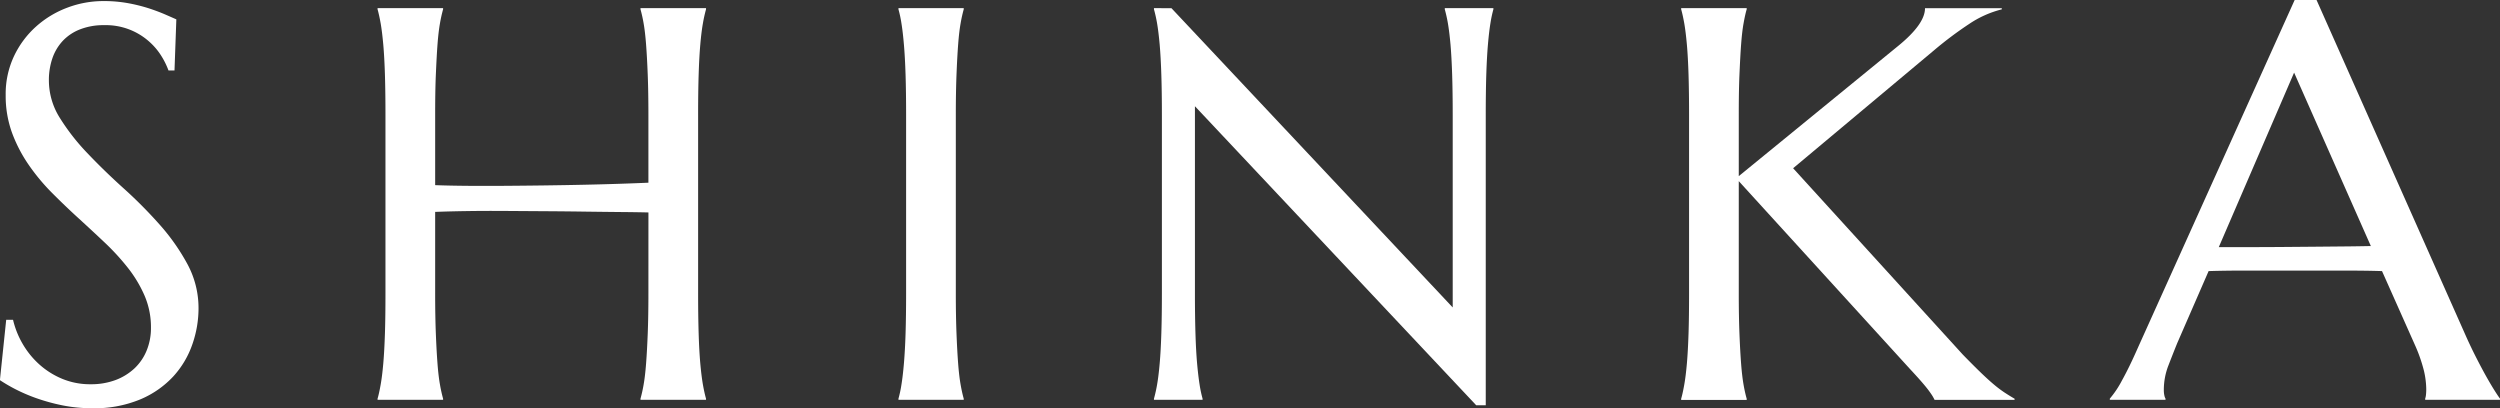
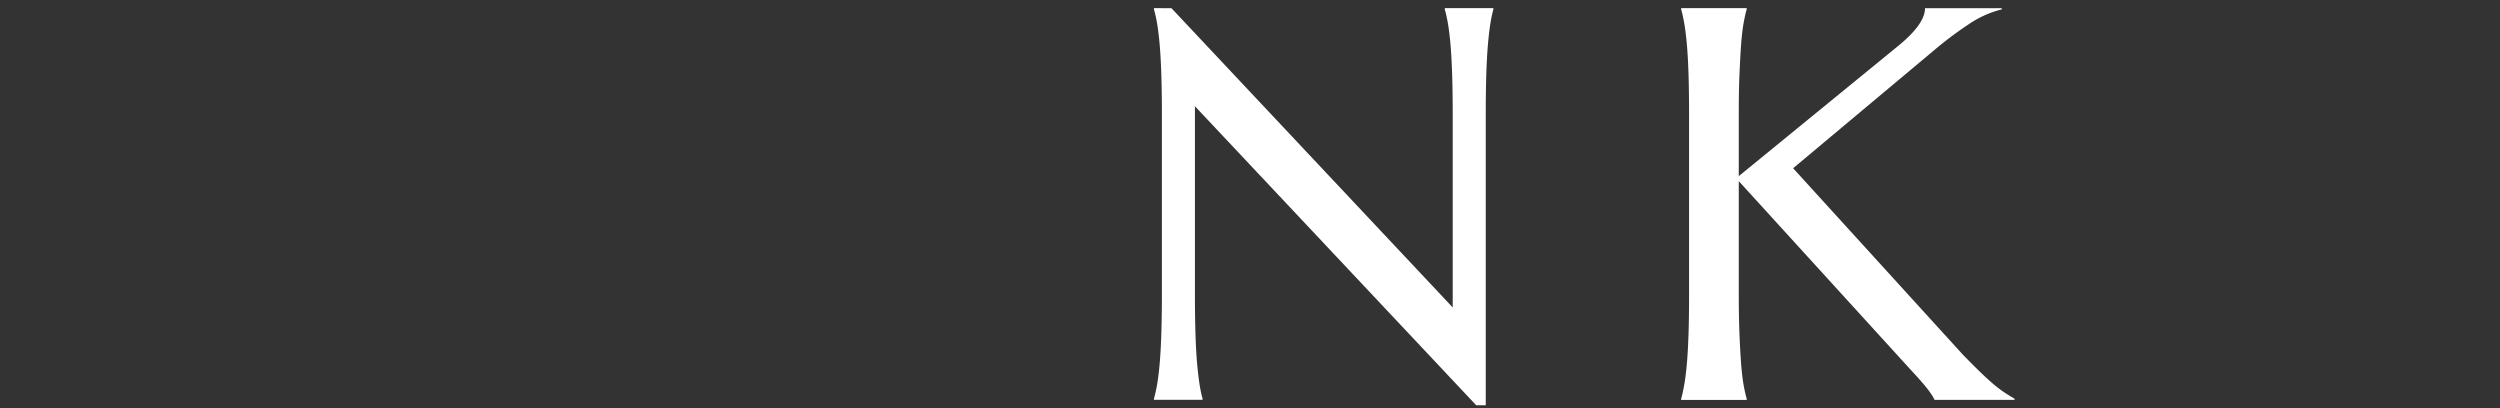
<svg xmlns="http://www.w3.org/2000/svg" width="219.113" height="35.78" viewBox="0 0 219.113 35.78">
  <rect x="0" y="0" width="219.113" height="35.78" fill="#333333" stroke="none" />
  <g id="グループ_2682" data-name="グループ 2682" transform="translate(-565.454 -558.555)">
-     <path id="パス_38058" data-name="パス 38058" d="M580.748,564.73h-.527a6.8,6.8,0,0,0-.61-1.245,5.737,5.737,0,0,0-1.1-1.3,5.7,5.7,0,0,0-3.937-1.425,5.623,5.623,0,0,0-2.083.36,4.14,4.14,0,0,0-1.519,1,4.259,4.259,0,0,0-.922,1.532,5.873,5.873,0,0,0-.311,1.962,6.165,6.165,0,0,0,.97,3.291,18.93,18.93,0,0,0,2.429,3.1q1.458,1.533,3.158,3.064a39.668,39.668,0,0,1,3.16,3.183,18.269,18.269,0,0,1,2.429,3.458,8.107,8.107,0,0,1,.969,3.889,9.559,9.559,0,0,1-.538,3.124,8.052,8.052,0,0,1-1.664,2.813,8.362,8.362,0,0,1-2.9,2.022,10.429,10.429,0,0,1-4.212.777,13.078,13.078,0,0,1-2.6-.25,16.964,16.964,0,0,1-2.274-.622,14.844,14.844,0,0,1-1.868-.8,14.2,14.2,0,0,1-1.352-.79l.551-5.289h.6a7.631,7.631,0,0,0,.861,2.142,7.438,7.438,0,0,0,1.472,1.795,7.031,7.031,0,0,0,2,1.245,6.38,6.38,0,0,0,2.466.466,6.1,6.1,0,0,0,2.189-.37,5,5,0,0,0,1.664-1.029,4.461,4.461,0,0,0,1.064-1.569,5.194,5.194,0,0,0,.372-1.986,6.982,6.982,0,0,0-.551-2.788,11.055,11.055,0,0,0-1.447-2.43,20.453,20.453,0,0,0-2.035-2.226q-1.137-1.075-2.333-2.166t-2.334-2.237a17.831,17.831,0,0,1-2.034-2.454,12.614,12.614,0,0,1-1.449-2.8,9.471,9.471,0,0,1-.55-3.292,7.777,7.777,0,0,1,.73-3.41,8.167,8.167,0,0,1,1.94-2.6,8.639,8.639,0,0,1,2.739-1.651,8.925,8.925,0,0,1,3.16-.575,11.752,11.752,0,0,1,2.2.192,14.684,14.684,0,0,1,1.808.454q.8.266,1.4.527t.981.431Z" fill="#fff" />
-     <path id="パス_38059" data-name="パス 38059" d="M622.286,577.176q-.956-.024-2.393-.037t-3.123-.036q-1.689-.024-3.518-.036t-3.578-.024q-1.749-.011-3.327.013t-2.753.071v7.109q0,2.034.06,3.554t.144,2.62c.055.734.128,1.349.215,1.843a12.743,12.743,0,0,0,.276,1.245v.1h-5.744v-.1c.1-.336.186-.75.274-1.245s.164-1.109.228-1.843.111-1.607.144-2.62.047-2.2.047-3.554V568.655q0-2.034-.047-3.554t-.144-2.633q-.1-1.113-.228-1.855c-.088-.494-.179-.91-.274-1.244v-.1h5.744v.1a12.65,12.65,0,0,0-.276,1.244c-.087.495-.16,1.113-.215,1.855s-.1,1.62-.144,2.633-.06,2.2-.06,3.554v6.127c.83.033,1.772.051,2.825.06s2.154.008,3.3,0,2.318-.02,3.507-.036,2.337-.036,3.447-.06,2.144-.052,3.111-.084,1.8-.064,2.5-.095v-5.912q0-2.034-.059-3.554t-.144-2.633q-.084-1.113-.215-1.855a12.339,12.339,0,0,0-.276-1.244v-.1h5.744v.1a12.68,12.68,0,0,0-.275,1.244q-.132.742-.228,1.855t-.143,2.633q-.048,1.521-.047,3.554v15.581q0,2.034.047,3.554t.143,2.62q.1,1.1.228,1.843c.088.495.179.909.275,1.245v.1h-5.744v-.1a12.428,12.428,0,0,0,.276-1.245q.131-.741.215-1.843t.144-2.62q.059-1.521.059-3.554Z" fill="#fff" />
-     <path id="パス_38060" data-name="パス 38060" d="M644.2,593.5a10.82,10.82,0,0,0,.263-1.245c.08-.494.153-1.109.215-1.843s.113-1.607.144-2.62.048-2.2.048-3.554V568.655q0-2.034-.048-3.554t-.144-2.633c-.062-.742-.135-1.36-.215-1.855a10.753,10.753,0,0,0-.263-1.244v-.1h5.72v.1a12.68,12.68,0,0,0-.275,1.244q-.132.742-.215,1.855t-.143,2.633q-.06,1.521-.06,3.554v15.581q0,2.034.06,3.554t.143,2.62q.084,1.1.215,1.843c.087.495.18.909.275,1.245v.1H644.2Z" fill="#fff" />
    <path id="パス_38061" data-name="パス 38061" d="M668.126,559.273,692.777,585.5V568.655q0-2.034-.049-3.554t-.143-2.633q-.1-1.113-.227-1.855a12.632,12.632,0,0,0-.276-1.244v-.1h4.261v.1a10.74,10.74,0,0,0-.263,1.244q-.121.742-.216,1.855t-.144,2.633q-.046,1.521-.047,3.554v25.417h-.838l-24.651-26.207v16.371q0,2.034.047,3.554t.143,2.62q.1,1.1.217,1.843a10.616,10.616,0,0,0,.263,1.245v.1h-4.261v-.1a12.462,12.462,0,0,0,.276-1.245q.13-.741.226-1.843t.144-2.62q.049-1.521.049-3.554V568.655q0-2.034-.049-3.554t-.144-2.633q-.1-1.113-.226-1.855a12.373,12.373,0,0,0-.276-1.244v-.1Z" fill="#fff" />
    <path id="パス_38062" data-name="パス 38062" d="M712.8,593.5c.1-.336.186-.75.274-1.245s.164-1.109.228-1.843.111-1.607.144-2.62.047-2.2.047-3.554V568.655q0-2.034-.047-3.554t-.144-2.633q-.1-1.113-.228-1.855c-.088-.494-.179-.91-.274-1.244v-.1h5.744v.1c-.1.334-.188.75-.277,1.244s-.159,1.113-.214,1.855-.1,1.62-.144,2.633-.06,2.2-.06,3.554v5.337l13.977-11.417q2.346-1.913,2.346-3.3H740.9v.1a9.063,9.063,0,0,0-2.861,1.281,32.565,32.565,0,0,0-3.076,2.308L722.612,573.3l14.863,16.323q.933.958,1.591,1.593c.44.422.825.774,1.161,1.053a10.071,10.071,0,0,0,.921.693q.418.275.874.539v.1H735.01a3.814,3.814,0,0,0-.323-.551c-.153-.224-.328-.454-.527-.693s-.415-.487-.646-.743-.451-.494-.659-.718l-15.006-16.466v9.813q0,2.034.06,3.554t.144,2.62c.055.734.128,1.349.214,1.843s.181.909.277,1.245v.1H712.8Z" fill="#fff" />
-     <path id="パス_38063" data-name="パス 38063" d="M778.009,593.594v-.1a1.483,1.483,0,0,0,.072-.36,4.293,4.293,0,0,0,.023-.43,7.383,7.383,0,0,0-.2-1.639,13.46,13.46,0,0,0-.777-2.239l-2.9-6.51q-1.341-.047-3.566-.046H762.2q-1.758,0-3.172.046l-2.753,6.319q-.359.887-.765,1.939a5.877,5.877,0,0,0-.407,2.13,2.228,2.228,0,0,0,.048.514.906.906,0,0,0,.1.276v.1h-4.882v-.1a8.618,8.618,0,0,0,1.076-1.615q.646-1.161,1.413-2.909l13.714-30.419h1.914l13,29.246q.452,1.029.945,2t.92,1.735c.288.511.543.94.766,1.292s.376.573.456.67v.1ZM762.5,580.214q1.387,0,2.848-.011l2.86-.024q1.4-.012,2.693-.025c.861-.007,1.643-.02,2.346-.035l-6.726-15.2-6.6,15.293Z" fill="#fff" />
  </g>
</svg>